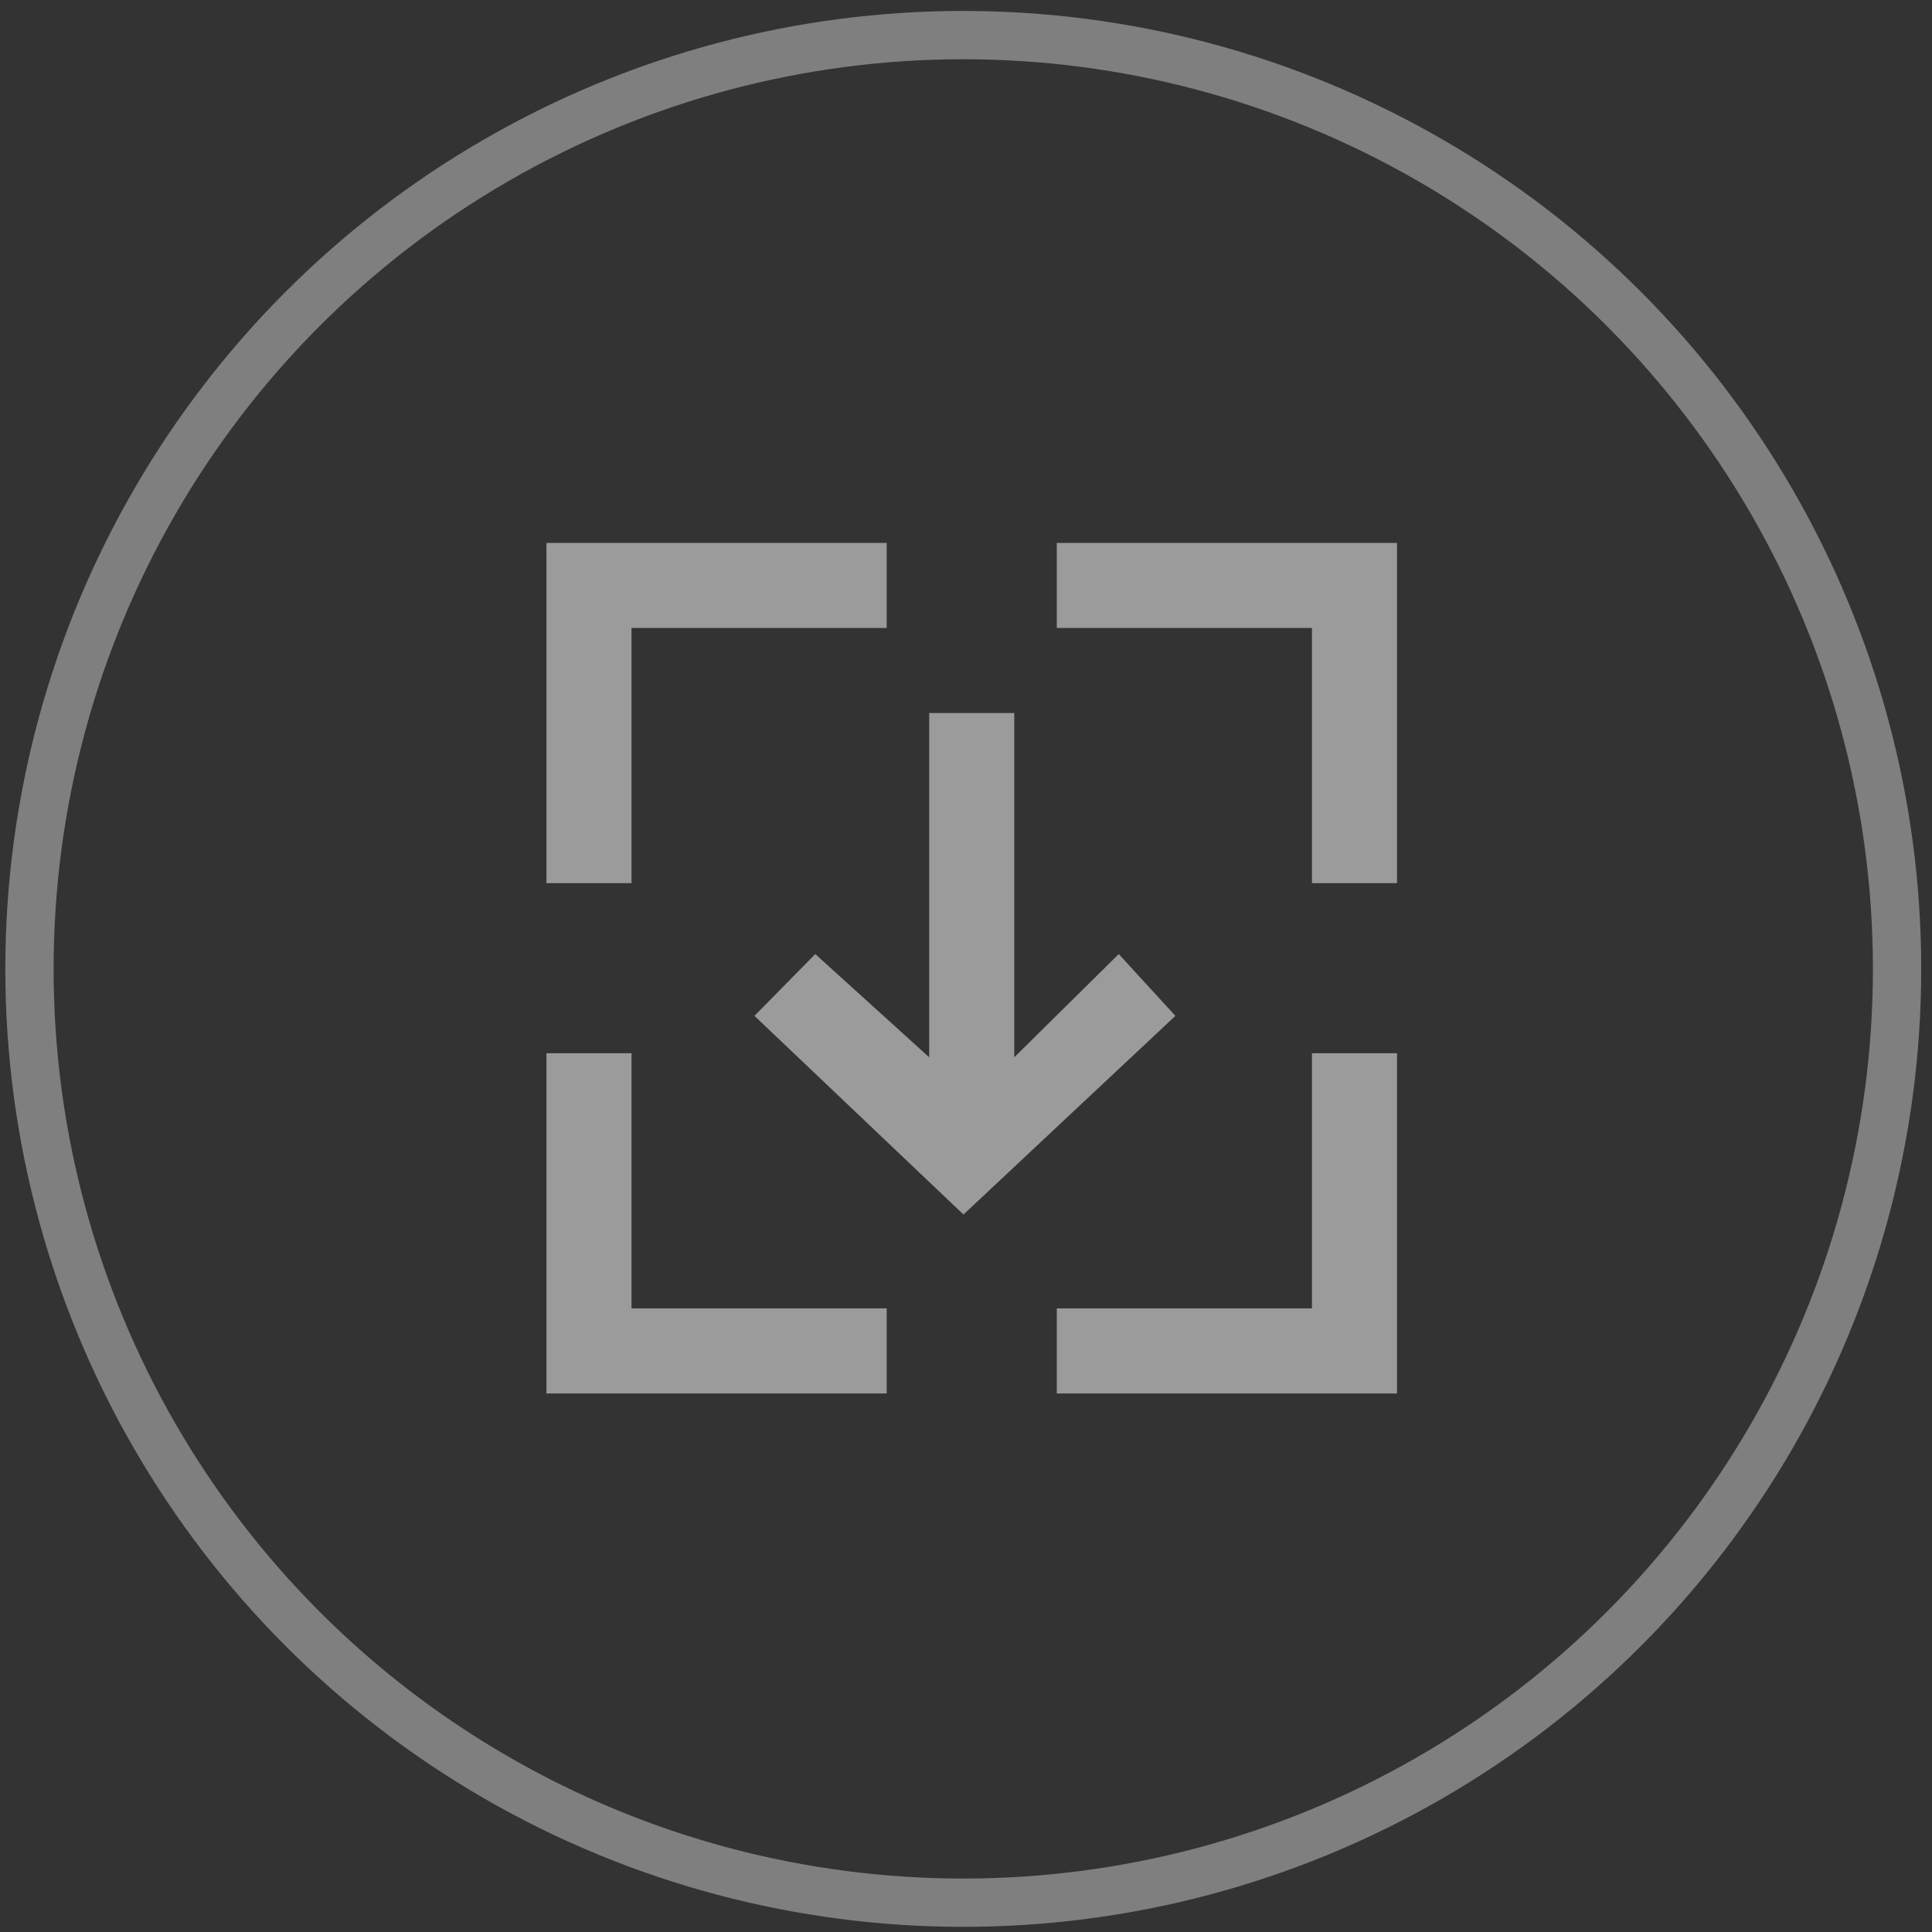
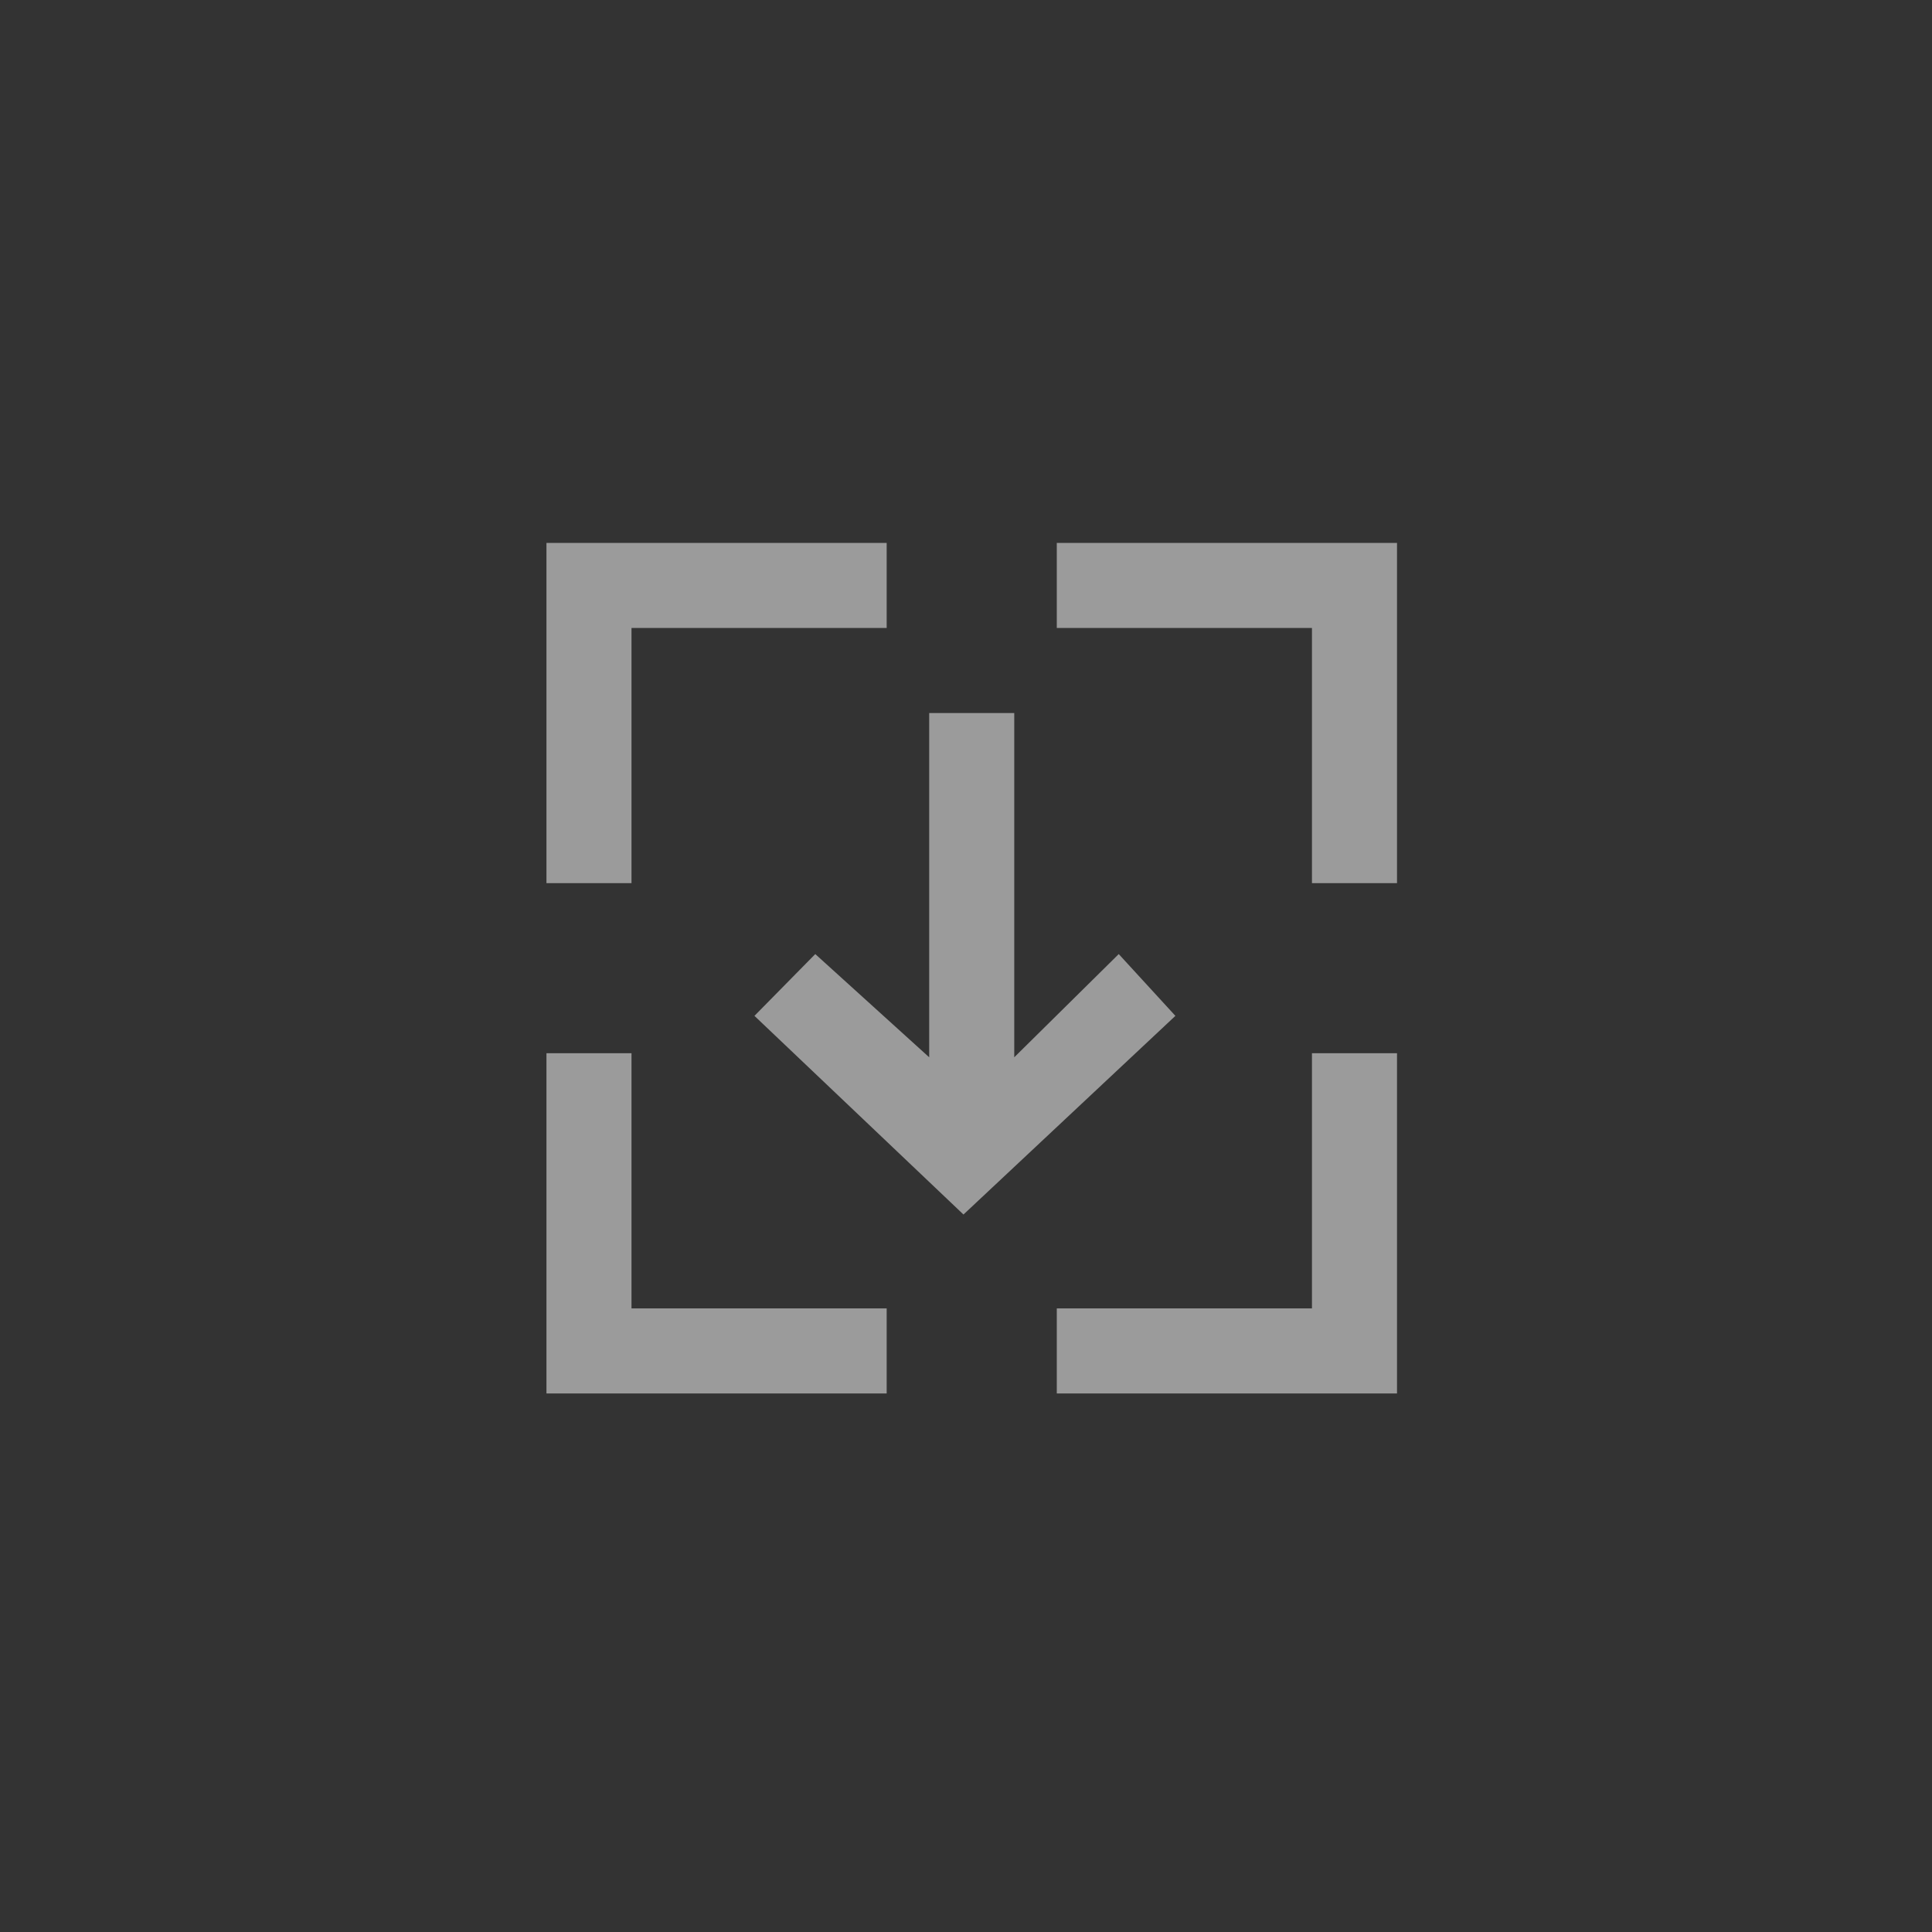
<svg xmlns="http://www.w3.org/2000/svg" width="120" height="120" viewBox="0 0 120 120">
  <rect x="0" y="0" width="120" height="120" fill="#333333" stroke="none" />
  <g fill="none" fill-rule="evenodd" transform="translate(1 2)">
-     <circle cx="58.83" cy="58.18" r="58" stroke="#FFF" stroke-width="3" opacity=".374" />
-     <path fill="#9B9B9B" d="M64.639,31.721 L64.639,37.004 L80.488,37.004 L80.488,52.853 L85.771,52.853 L85.771,31.721 L64.639,31.721 Z M80.488,79.268 L64.639,79.268 L64.639,84.551 L85.771,84.551 L85.771,63.419 L80.488,63.419 L80.488,79.268 Z M38.224,63.419 L32.941,63.419 L32.941,84.551 L54.073,84.551 L54.073,79.268 L38.224,79.268 L38.224,63.419 Z M38.224,37.004 L54.073,37.004 L54.073,31.721 L32.941,31.721 L32.941,52.853 L38.224,52.853 L38.224,37.004 Z M72.006,61.097 L58.843,73.436 L45.86,61.097 L49.638,57.259 L56.714,63.67 L56.714,42.287 L61.997,42.287 L61.997,63.67 L68.487,57.259 L72.006,61.097 Z" />
+     <path fill="#9B9B9B" d="M64.639,31.721 L64.639,37.004 L80.488,37.004 L80.488,52.853 L85.771,52.853 L85.771,31.721 L64.639,31.721 Z M80.488,79.268 L64.639,79.268 L64.639,84.551 L85.771,84.551 L85.771,63.419 L80.488,63.419 L80.488,79.268 M38.224,63.419 L32.941,63.419 L32.941,84.551 L54.073,84.551 L54.073,79.268 L38.224,79.268 L38.224,63.419 Z M38.224,37.004 L54.073,37.004 L54.073,31.721 L32.941,31.721 L32.941,52.853 L38.224,52.853 L38.224,37.004 Z M72.006,61.097 L58.843,73.436 L45.86,61.097 L49.638,57.259 L56.714,63.67 L56.714,42.287 L61.997,42.287 L61.997,63.67 L68.487,57.259 L72.006,61.097 Z" />
  </g>
</svg>